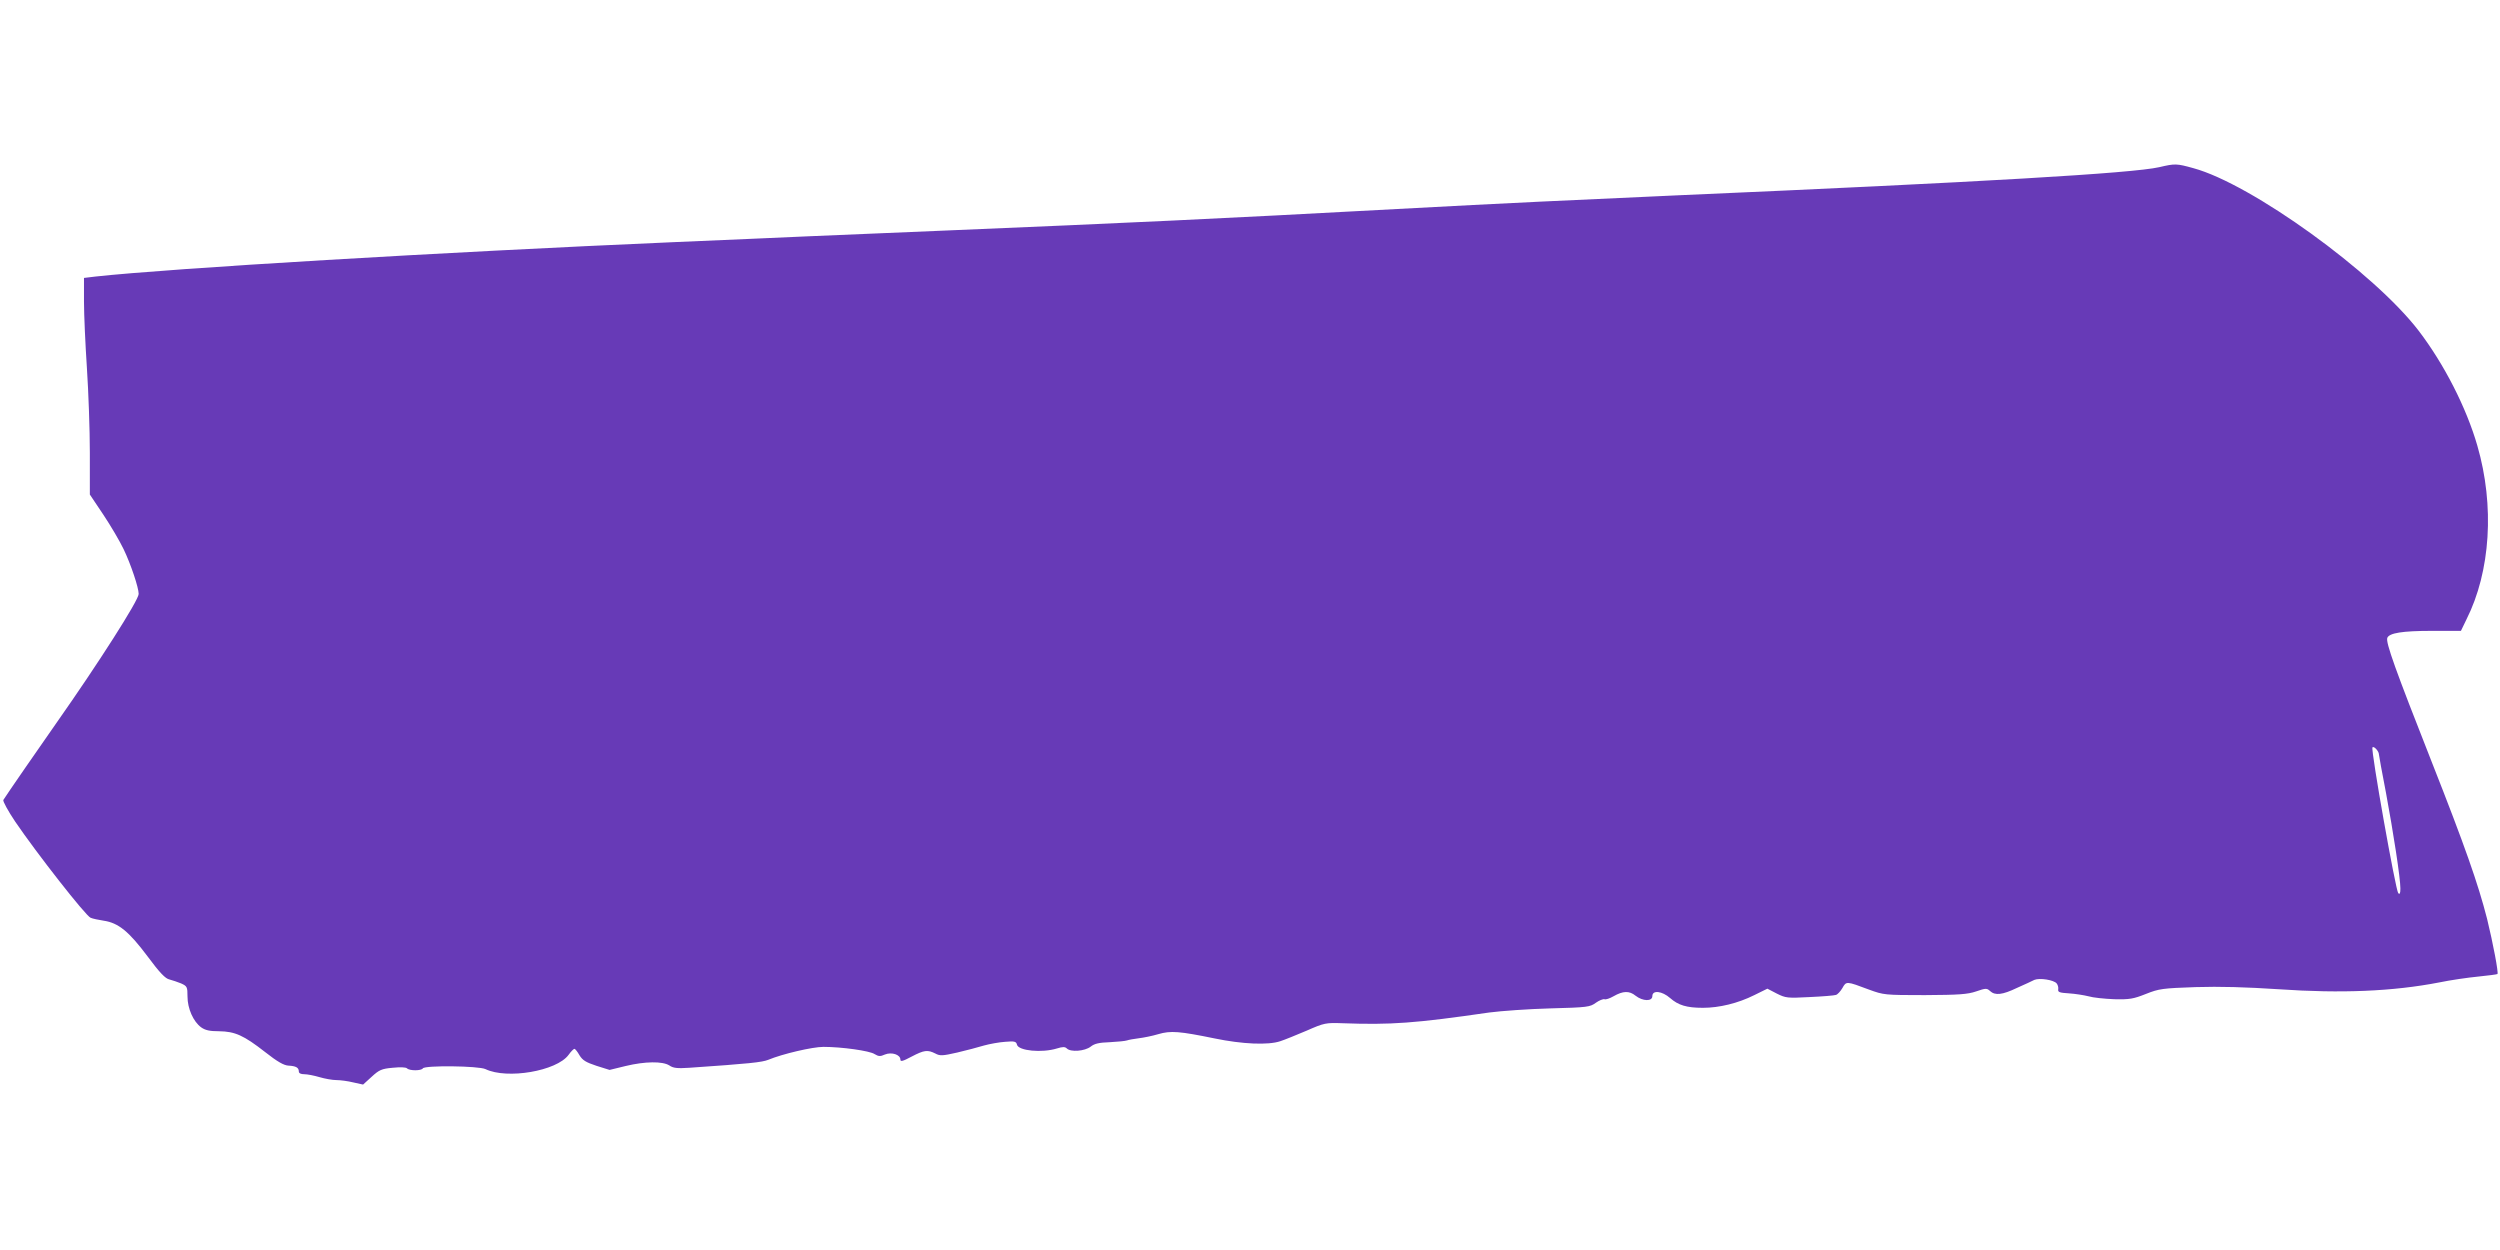
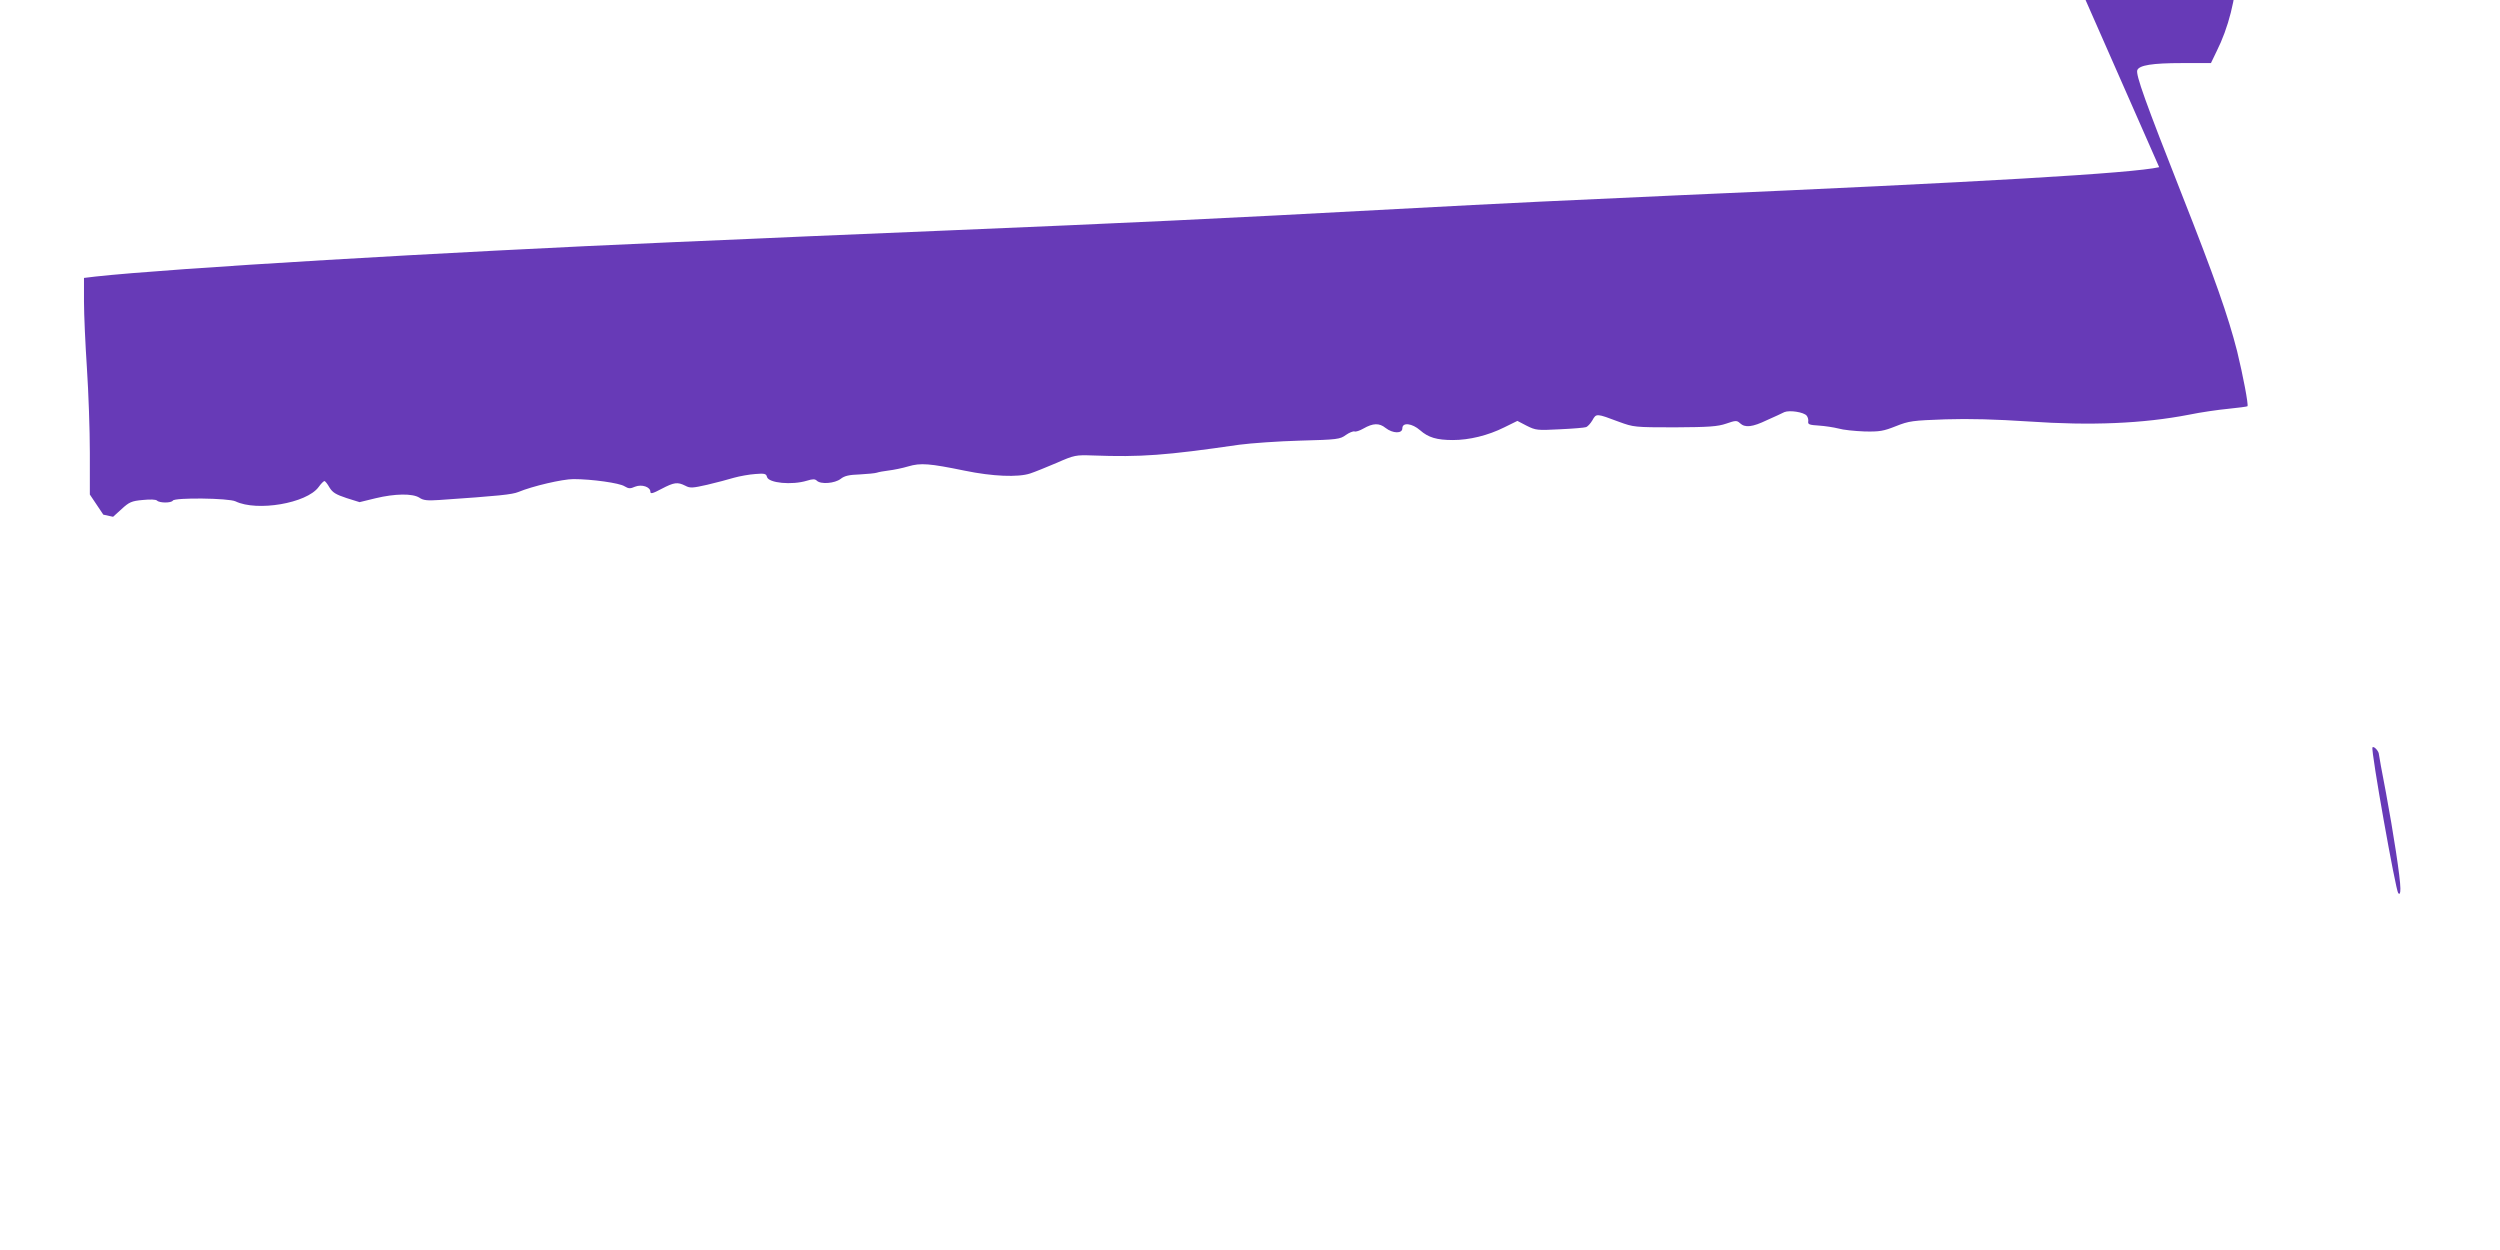
<svg xmlns="http://www.w3.org/2000/svg" version="1.0" width="1280pt" height="640pt" viewBox="0 0 1280 640" preserveAspectRatio="xMidYMid meet">
  <g transform="translate(0,640) scale(0.1,-0.1)" fill="#673ab7" stroke="none">
-     <path d="M11055 5544 c-136 -31 -901 -76 -2465 -144 -515 -23 -881 -40 -1435 -70 -940 -51 -1374 -71 -2305 -110 -267 -11 -588 -25 -715 -30 -126 -6 -437 -19 -690 -30 -1179 -51 -2573 -134 -2957 -176 l-58 -7 0 -121 c0 -66 7 -220 15 -341 8 -121 15 -316 15 -433 l0 -214 69 -103 c38 -57 85 -137 104 -177 37 -77 77 -197 77 -229 0 -32 -207 -356 -420 -659 -71 -101 -262 -377 -273 -396 -3 -6 24 -56 61 -111 108 -159 362 -484 386 -492 11 -5 42 -11 67 -15 75 -11 129 -55 224 -182 63 -85 92 -115 113 -119 15 -4 42 -13 59 -20 31 -14 33 -18 33 -67 0 -62 30 -129 70 -158 21 -15 44 -20 92 -20 81 -1 126 -21 236 -107 62 -49 96 -68 119 -69 38 -2 53 -10 53 -30 0 -9 10 -14 28 -14 16 0 51 -7 78 -15 27 -8 66 -15 86 -15 20 0 59 -5 87 -12 l50 -11 44 40 c38 35 51 41 107 46 39 4 68 3 74 -3 13 -13 73 -13 81 0 10 16 286 13 321 -4 110 -53 364 -10 425 73 12 17 26 31 30 31 4 0 16 -15 26 -33 16 -26 33 -36 87 -54 l67 -21 82 20 c100 24 189 25 224 3 20 -14 41 -16 102 -12 307 21 373 28 405 41 72 30 226 66 282 66 93 0 237 -20 262 -37 20 -12 29 -13 53 -2 35 14 79 -1 79 -26 0 -12 12 -9 57 15 65 34 82 36 122 16 24 -13 37 -12 112 5 46 11 108 27 137 36 29 8 78 17 109 19 47 4 56 2 60 -15 8 -31 127 -43 205 -19 29 9 41 9 50 0 20 -20 92 -14 122 9 20 16 43 21 99 23 39 2 79 6 87 9 8 3 35 8 60 11 25 3 70 12 100 21 64 19 109 15 290 -22 140 -29 273 -35 335 -14 22 7 83 32 135 54 91 40 98 41 185 38 246 -9 371 0 750 55 61 8 201 18 312 21 191 5 204 7 234 29 17 12 37 20 44 18 6 -3 27 4 46 15 49 28 81 29 113 3 37 -29 86 -30 86 -2 0 32 50 26 91 -10 42 -37 85 -50 168 -50 83 0 179 23 263 65 l67 33 48 -25 c46 -23 54 -24 168 -18 66 3 127 8 135 11 8 2 23 18 33 35 20 36 20 36 137 -8 74 -27 79 -28 285 -28 175 1 219 4 263 19 49 17 55 17 71 2 26 -24 63 -20 138 16 38 17 78 35 89 41 27 11 99 0 114 -18 6 -7 10 -21 8 -31 -2 -14 7 -17 55 -20 31 -2 76 -9 100 -15 23 -7 82 -13 132 -15 79 -2 99 2 162 27 68 27 85 29 254 35 124 4 258 0 427 -11 317 -22 584 -11 821 35 58 12 148 25 200 30 51 5 95 11 98 13 6 7 -23 159 -53 282 -46 180 -114 374 -284 805 -186 472 -236 611 -227 634 10 25 76 36 229 36 l148 0 28 58 c124 246 145 583 56 890 -56 195 -171 419 -300 588 -228 298 -856 752 -1154 833 -86 24 -94 24 -175 5z m1125 -3006 c0 -5 16 -93 36 -196 38 -205 74 -437 74 -491 0 -25 -3 -32 -11 -24 -13 13 -141 732 -132 746 6 10 33 -19 33 -35z" />
+     <path d="M11055 5544 c-136 -31 -901 -76 -2465 -144 -515 -23 -881 -40 -1435 -70 -940 -51 -1374 -71 -2305 -110 -267 -11 -588 -25 -715 -30 -126 -6 -437 -19 -690 -30 -1179 -51 -2573 -134 -2957 -176 l-58 -7 0 -121 c0 -66 7 -220 15 -341 8 -121 15 -316 15 -433 l0 -214 69 -103 l50 -11 44 40 c38 35 51 41 107 46 39 4 68 3 74 -3 13 -13 73 -13 81 0 10 16 286 13 321 -4 110 -53 364 -10 425 73 12 17 26 31 30 31 4 0 16 -15 26 -33 16 -26 33 -36 87 -54 l67 -21 82 20 c100 24 189 25 224 3 20 -14 41 -16 102 -12 307 21 373 28 405 41 72 30 226 66 282 66 93 0 237 -20 262 -37 20 -12 29 -13 53 -2 35 14 79 -1 79 -26 0 -12 12 -9 57 15 65 34 82 36 122 16 24 -13 37 -12 112 5 46 11 108 27 137 36 29 8 78 17 109 19 47 4 56 2 60 -15 8 -31 127 -43 205 -19 29 9 41 9 50 0 20 -20 92 -14 122 9 20 16 43 21 99 23 39 2 79 6 87 9 8 3 35 8 60 11 25 3 70 12 100 21 64 19 109 15 290 -22 140 -29 273 -35 335 -14 22 7 83 32 135 54 91 40 98 41 185 38 246 -9 371 0 750 55 61 8 201 18 312 21 191 5 204 7 234 29 17 12 37 20 44 18 6 -3 27 4 46 15 49 28 81 29 113 3 37 -29 86 -30 86 -2 0 32 50 26 91 -10 42 -37 85 -50 168 -50 83 0 179 23 263 65 l67 33 48 -25 c46 -23 54 -24 168 -18 66 3 127 8 135 11 8 2 23 18 33 35 20 36 20 36 137 -8 74 -27 79 -28 285 -28 175 1 219 4 263 19 49 17 55 17 71 2 26 -24 63 -20 138 16 38 17 78 35 89 41 27 11 99 0 114 -18 6 -7 10 -21 8 -31 -2 -14 7 -17 55 -20 31 -2 76 -9 100 -15 23 -7 82 -13 132 -15 79 -2 99 2 162 27 68 27 85 29 254 35 124 4 258 0 427 -11 317 -22 584 -11 821 35 58 12 148 25 200 30 51 5 95 11 98 13 6 7 -23 159 -53 282 -46 180 -114 374 -284 805 -186 472 -236 611 -227 634 10 25 76 36 229 36 l148 0 28 58 c124 246 145 583 56 890 -56 195 -171 419 -300 588 -228 298 -856 752 -1154 833 -86 24 -94 24 -175 5z m1125 -3006 c0 -5 16 -93 36 -196 38 -205 74 -437 74 -491 0 -25 -3 -32 -11 -24 -13 13 -141 732 -132 746 6 10 33 -19 33 -35z" />
  </g>
</svg>